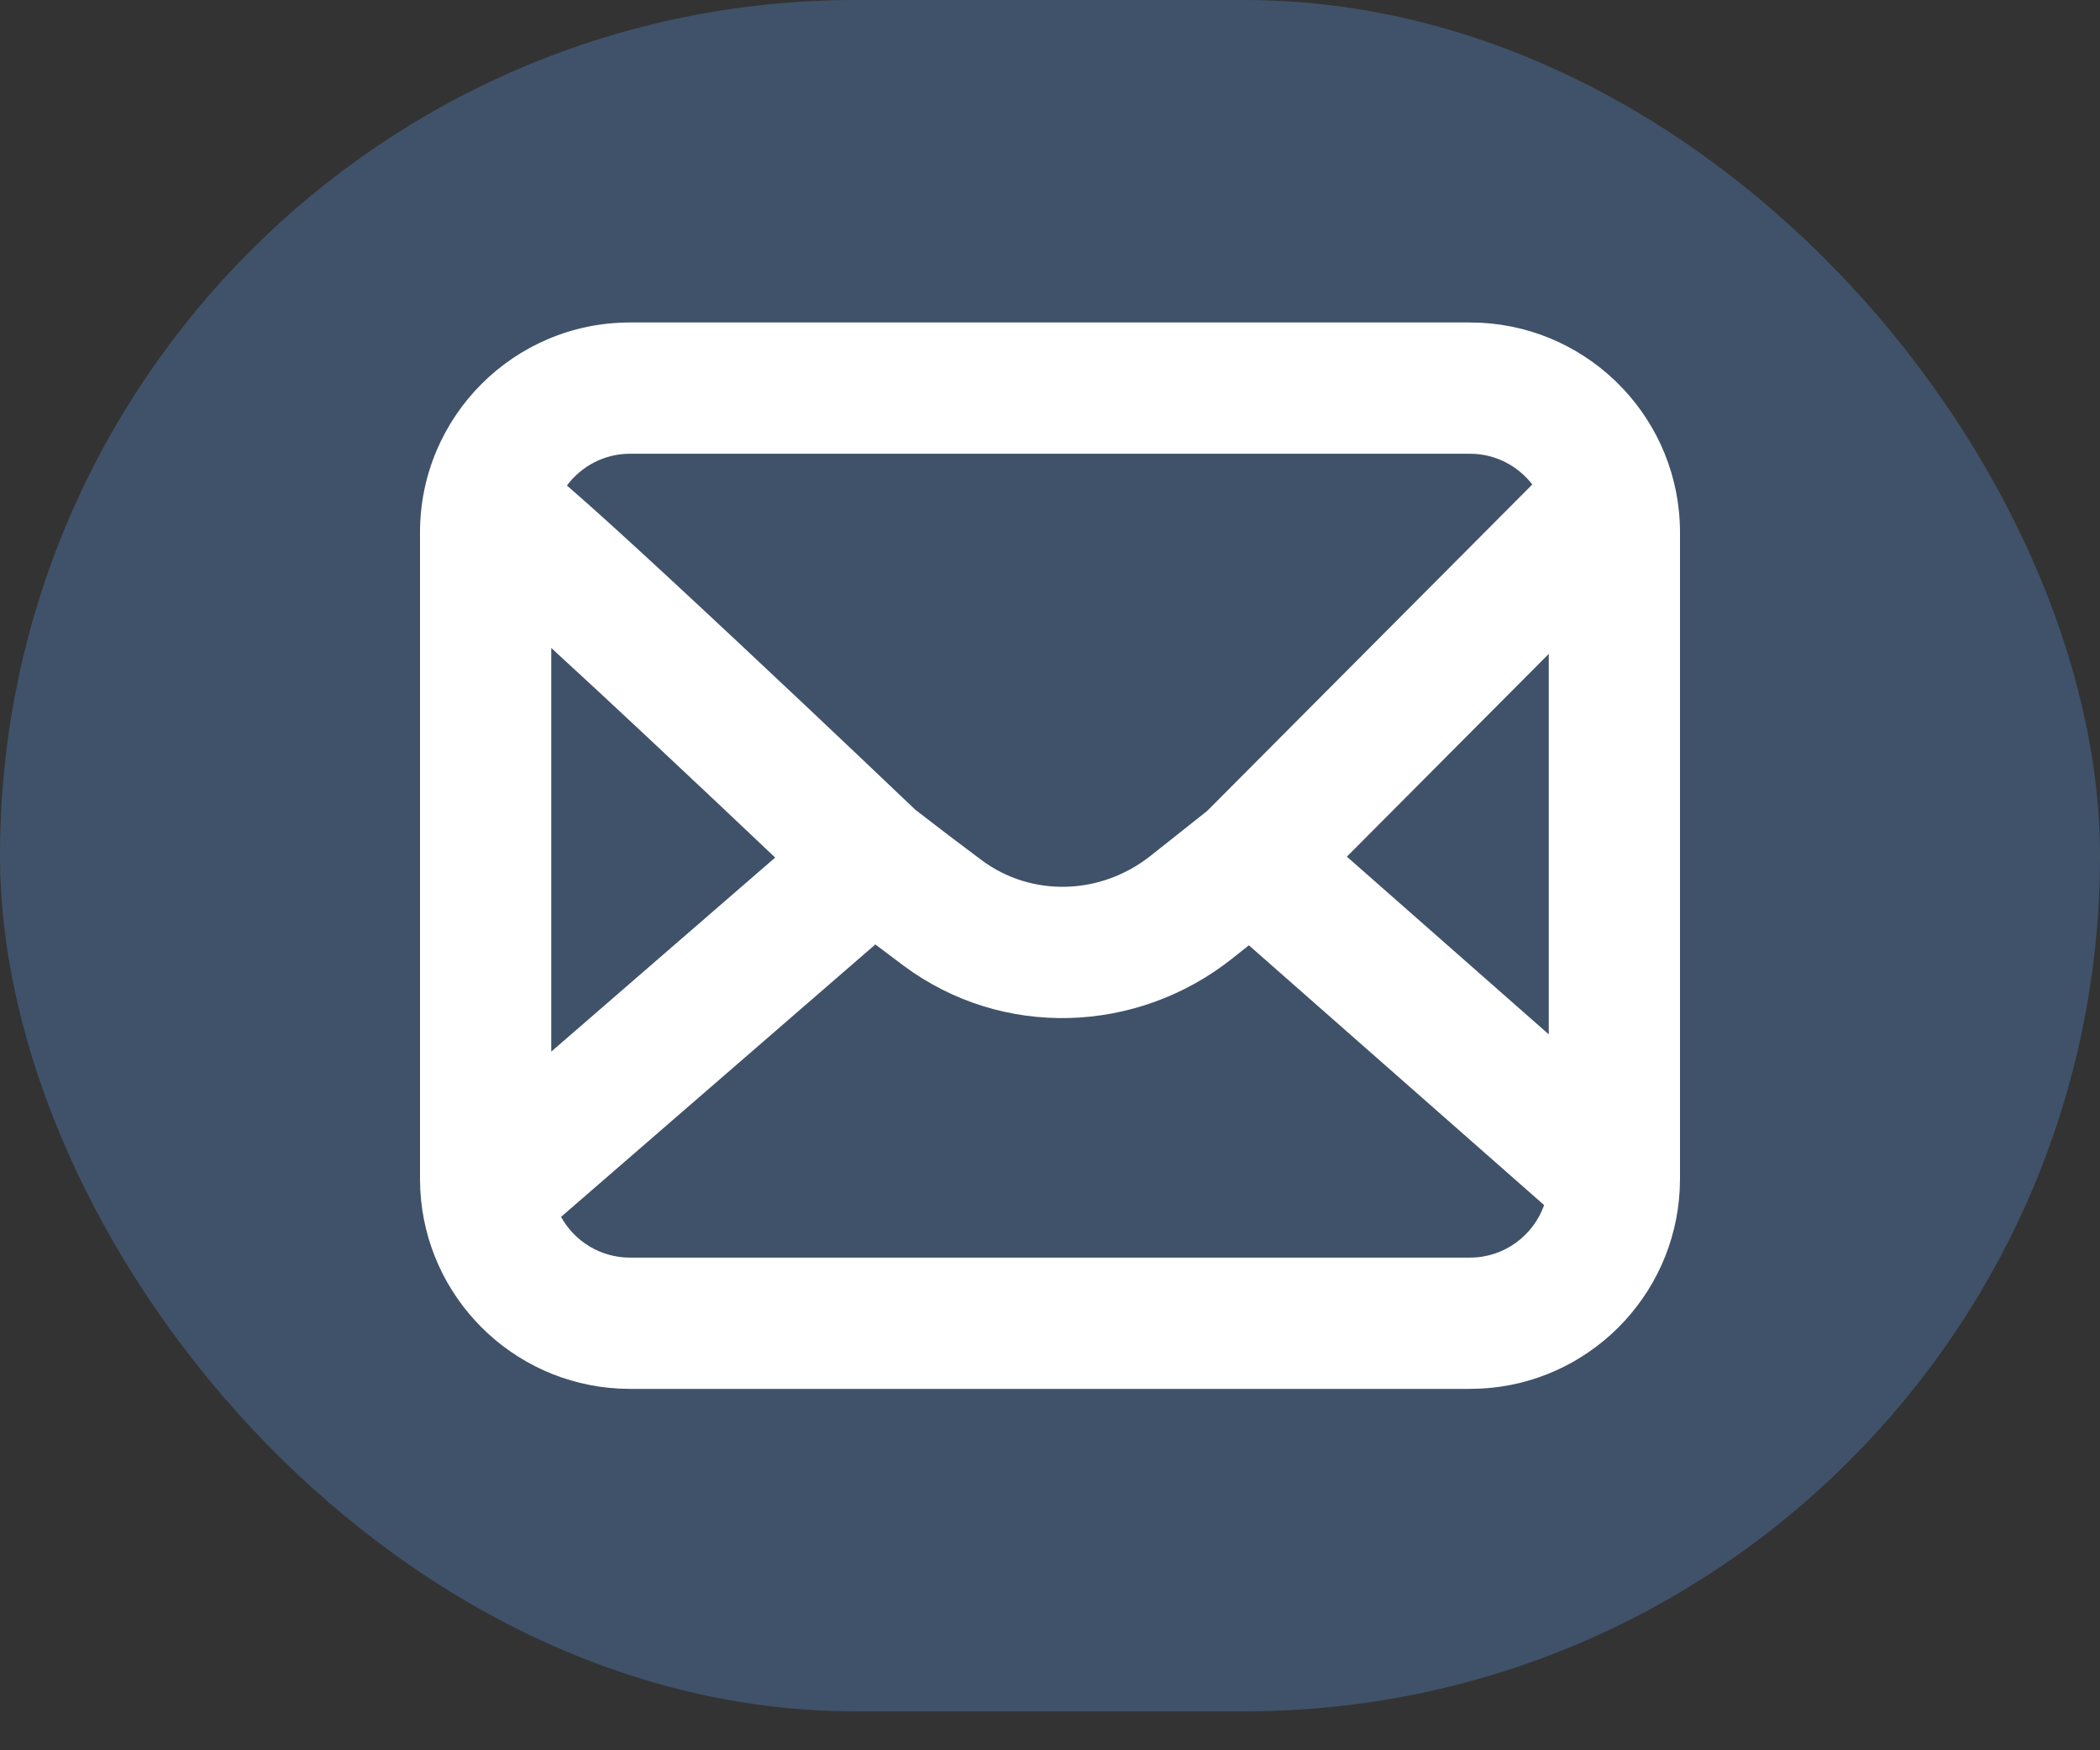
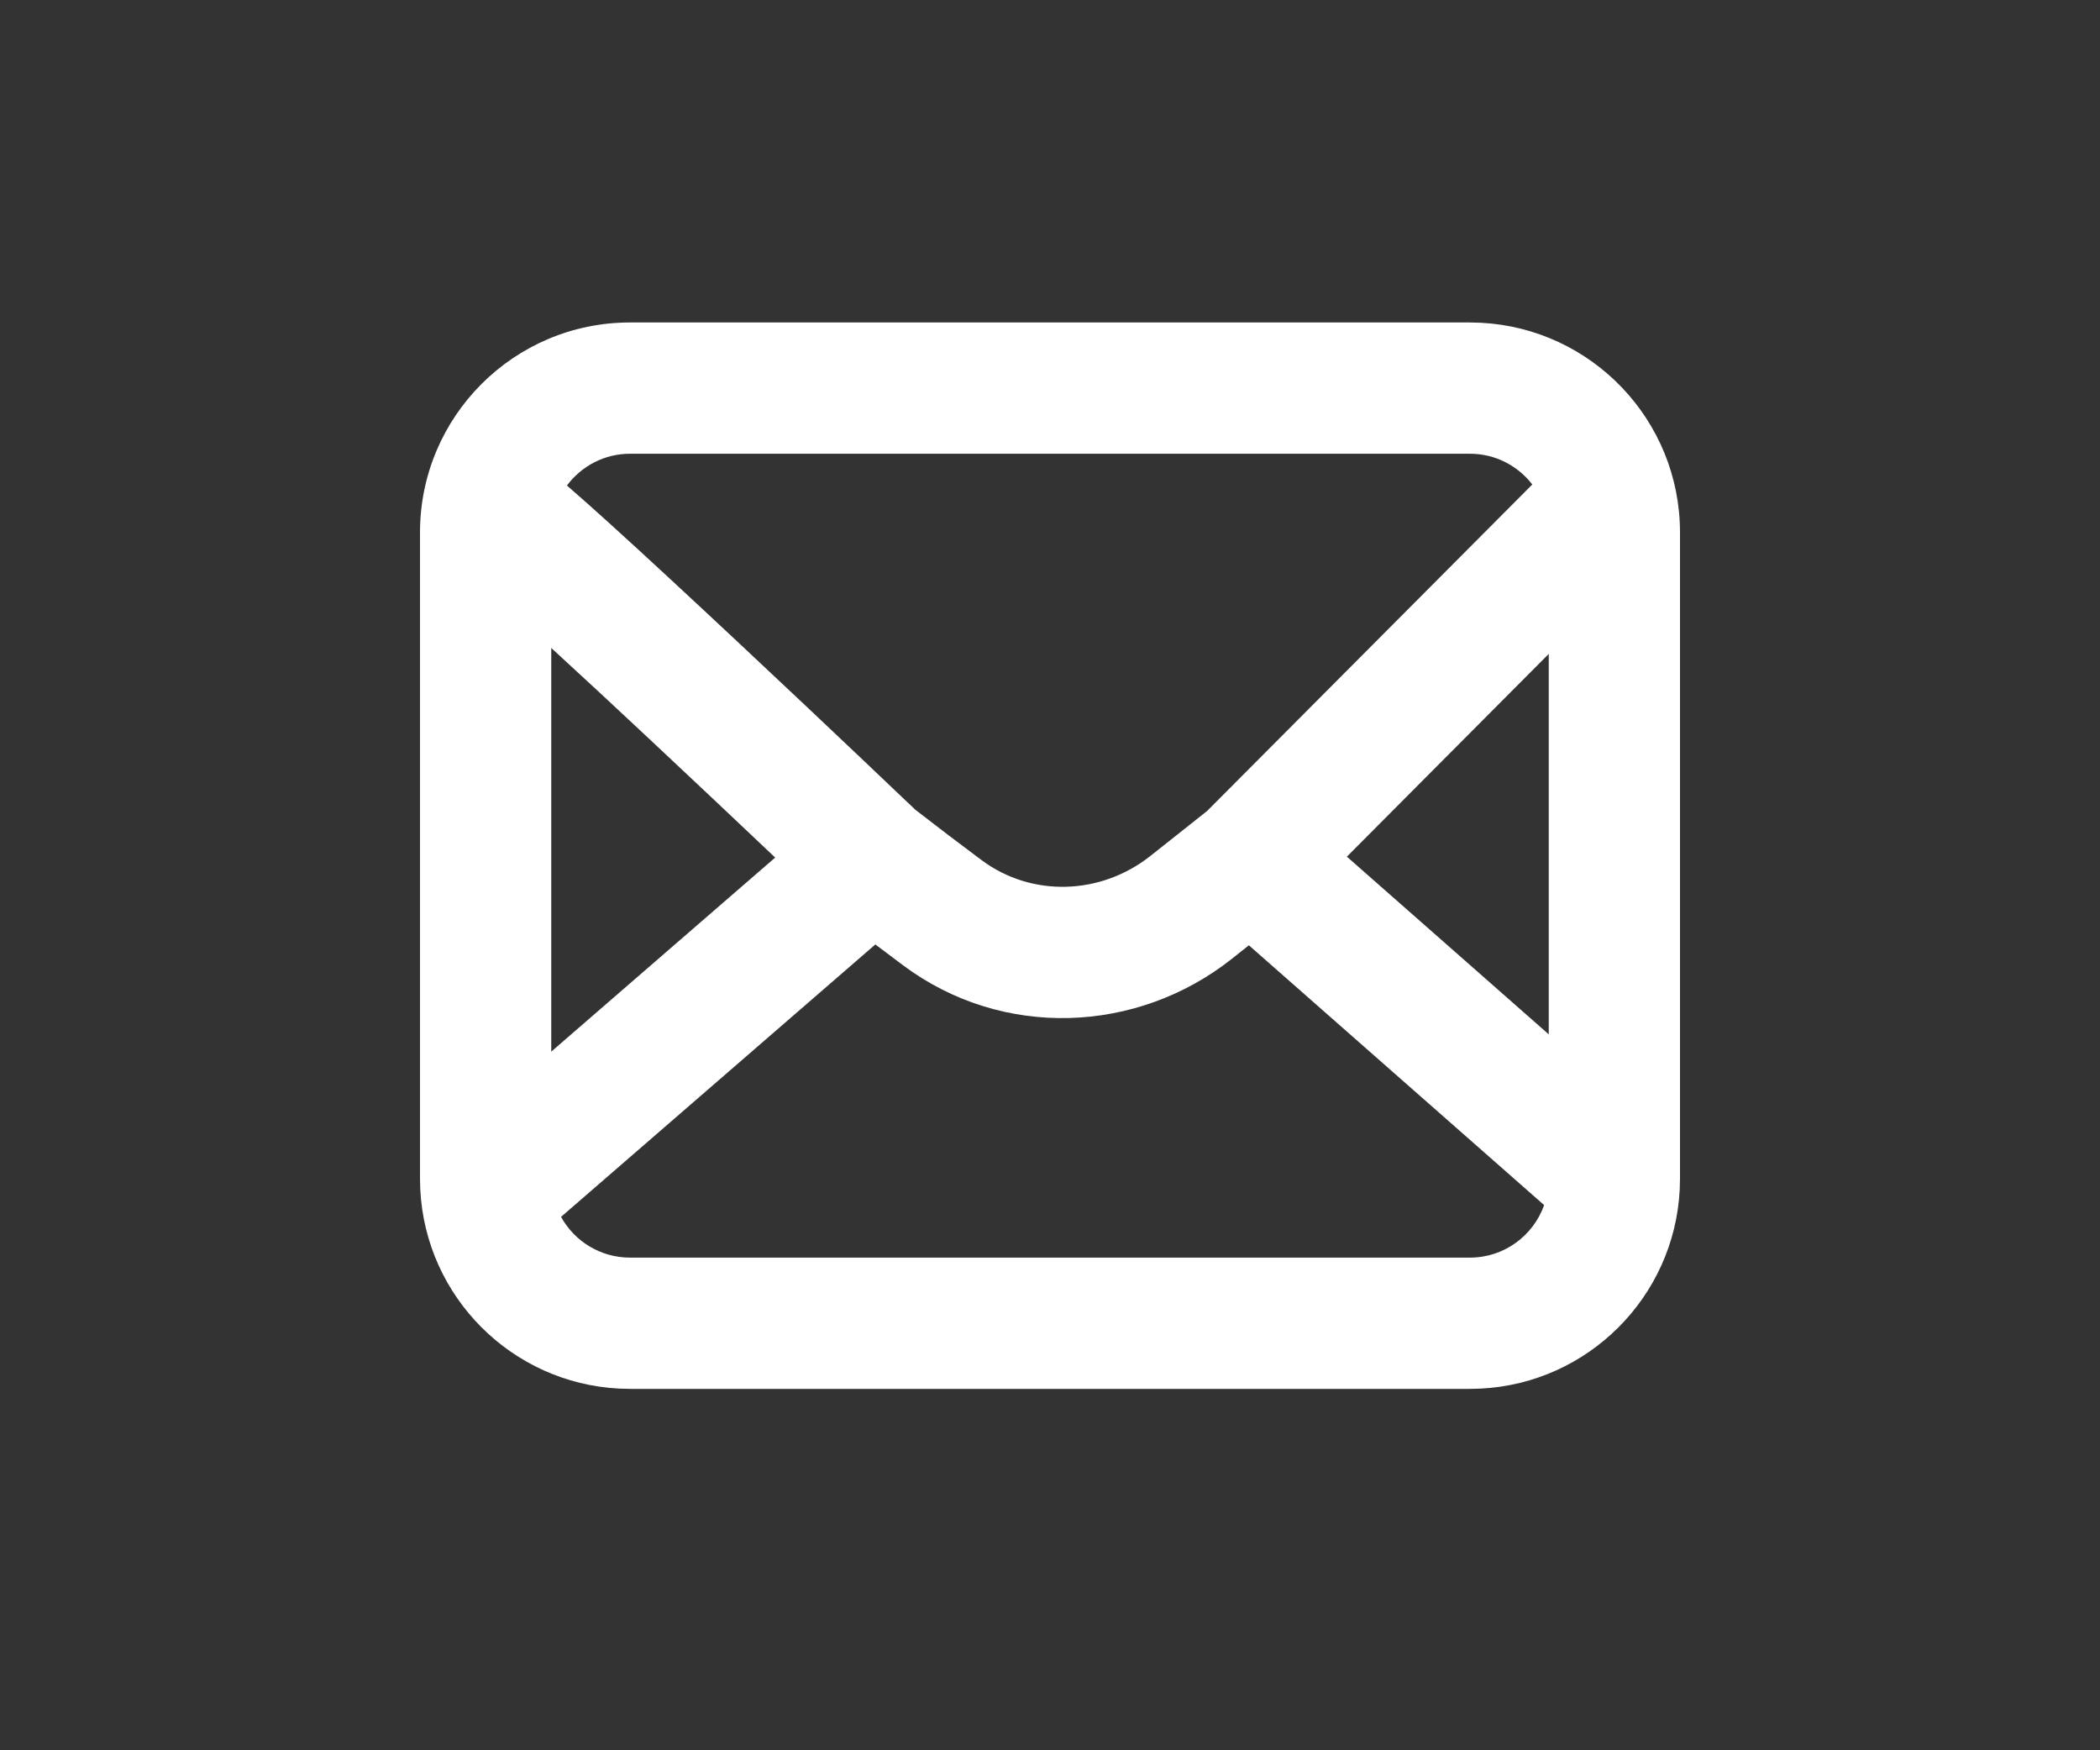
<svg xmlns="http://www.w3.org/2000/svg" fill="none" height="100%" overflow="visible" preserveAspectRatio="none" style="display: block;" viewBox="0 0 30 25" width="100%">
  <rect x="0" y="0" width="30" height="25" fill="#333333" stroke="none" />
  <g id="Social link 4">
-     <rect fill="#61A7FE" fill-opacity="0.27" height="24.444" rx="12.222" width="30" />
    <path d="M21.154 4.61C22.739 4.691 24 6.001 24 7.606V16.838L23.996 16.992C23.918 18.526 22.688 19.756 21.154 19.834L21 19.838H9L8.846 19.834C7.312 19.756 6.082 18.526 6.004 16.992L6 16.838V7.606C6 5.95 7.343 4.606 9 4.606H21L21.154 4.61ZM8.015 17.381C8.206 17.728 8.576 17.963 9 17.963H21C21.489 17.963 21.904 17.649 22.059 17.213L17.841 13.502L17.597 13.696C16.241 14.768 14.322 14.844 12.908 13.793C12.776 13.695 12.641 13.593 12.505 13.49L8.015 17.381ZM7.875 15.021L11.074 12.249C11.062 12.237 11.049 12.225 11.036 12.213C10.561 11.763 9.924 11.161 9.273 10.552C8.793 10.102 8.307 9.651 7.875 9.255V15.021ZM19.241 12.236L22.125 14.774V9.34L19.241 12.236ZM9 6.481C8.631 6.481 8.304 6.66 8.099 6.935C8.269 7.082 8.473 7.263 8.696 7.465C9.231 7.949 9.901 8.572 10.555 9.184C11.209 9.796 11.85 10.401 12.326 10.853C12.564 11.078 12.761 11.266 12.899 11.398C12.968 11.463 13.023 11.515 13.06 11.55C13.065 11.555 13.07 11.56 13.075 11.565C13.389 11.809 13.714 12.056 14.026 12.288C14.733 12.813 15.717 12.792 16.434 12.226L17.244 11.584L21.89 6.92C21.684 6.654 21.363 6.481 21 6.481H9Z" fill="white" id="Vector" />
  </g>
</svg>